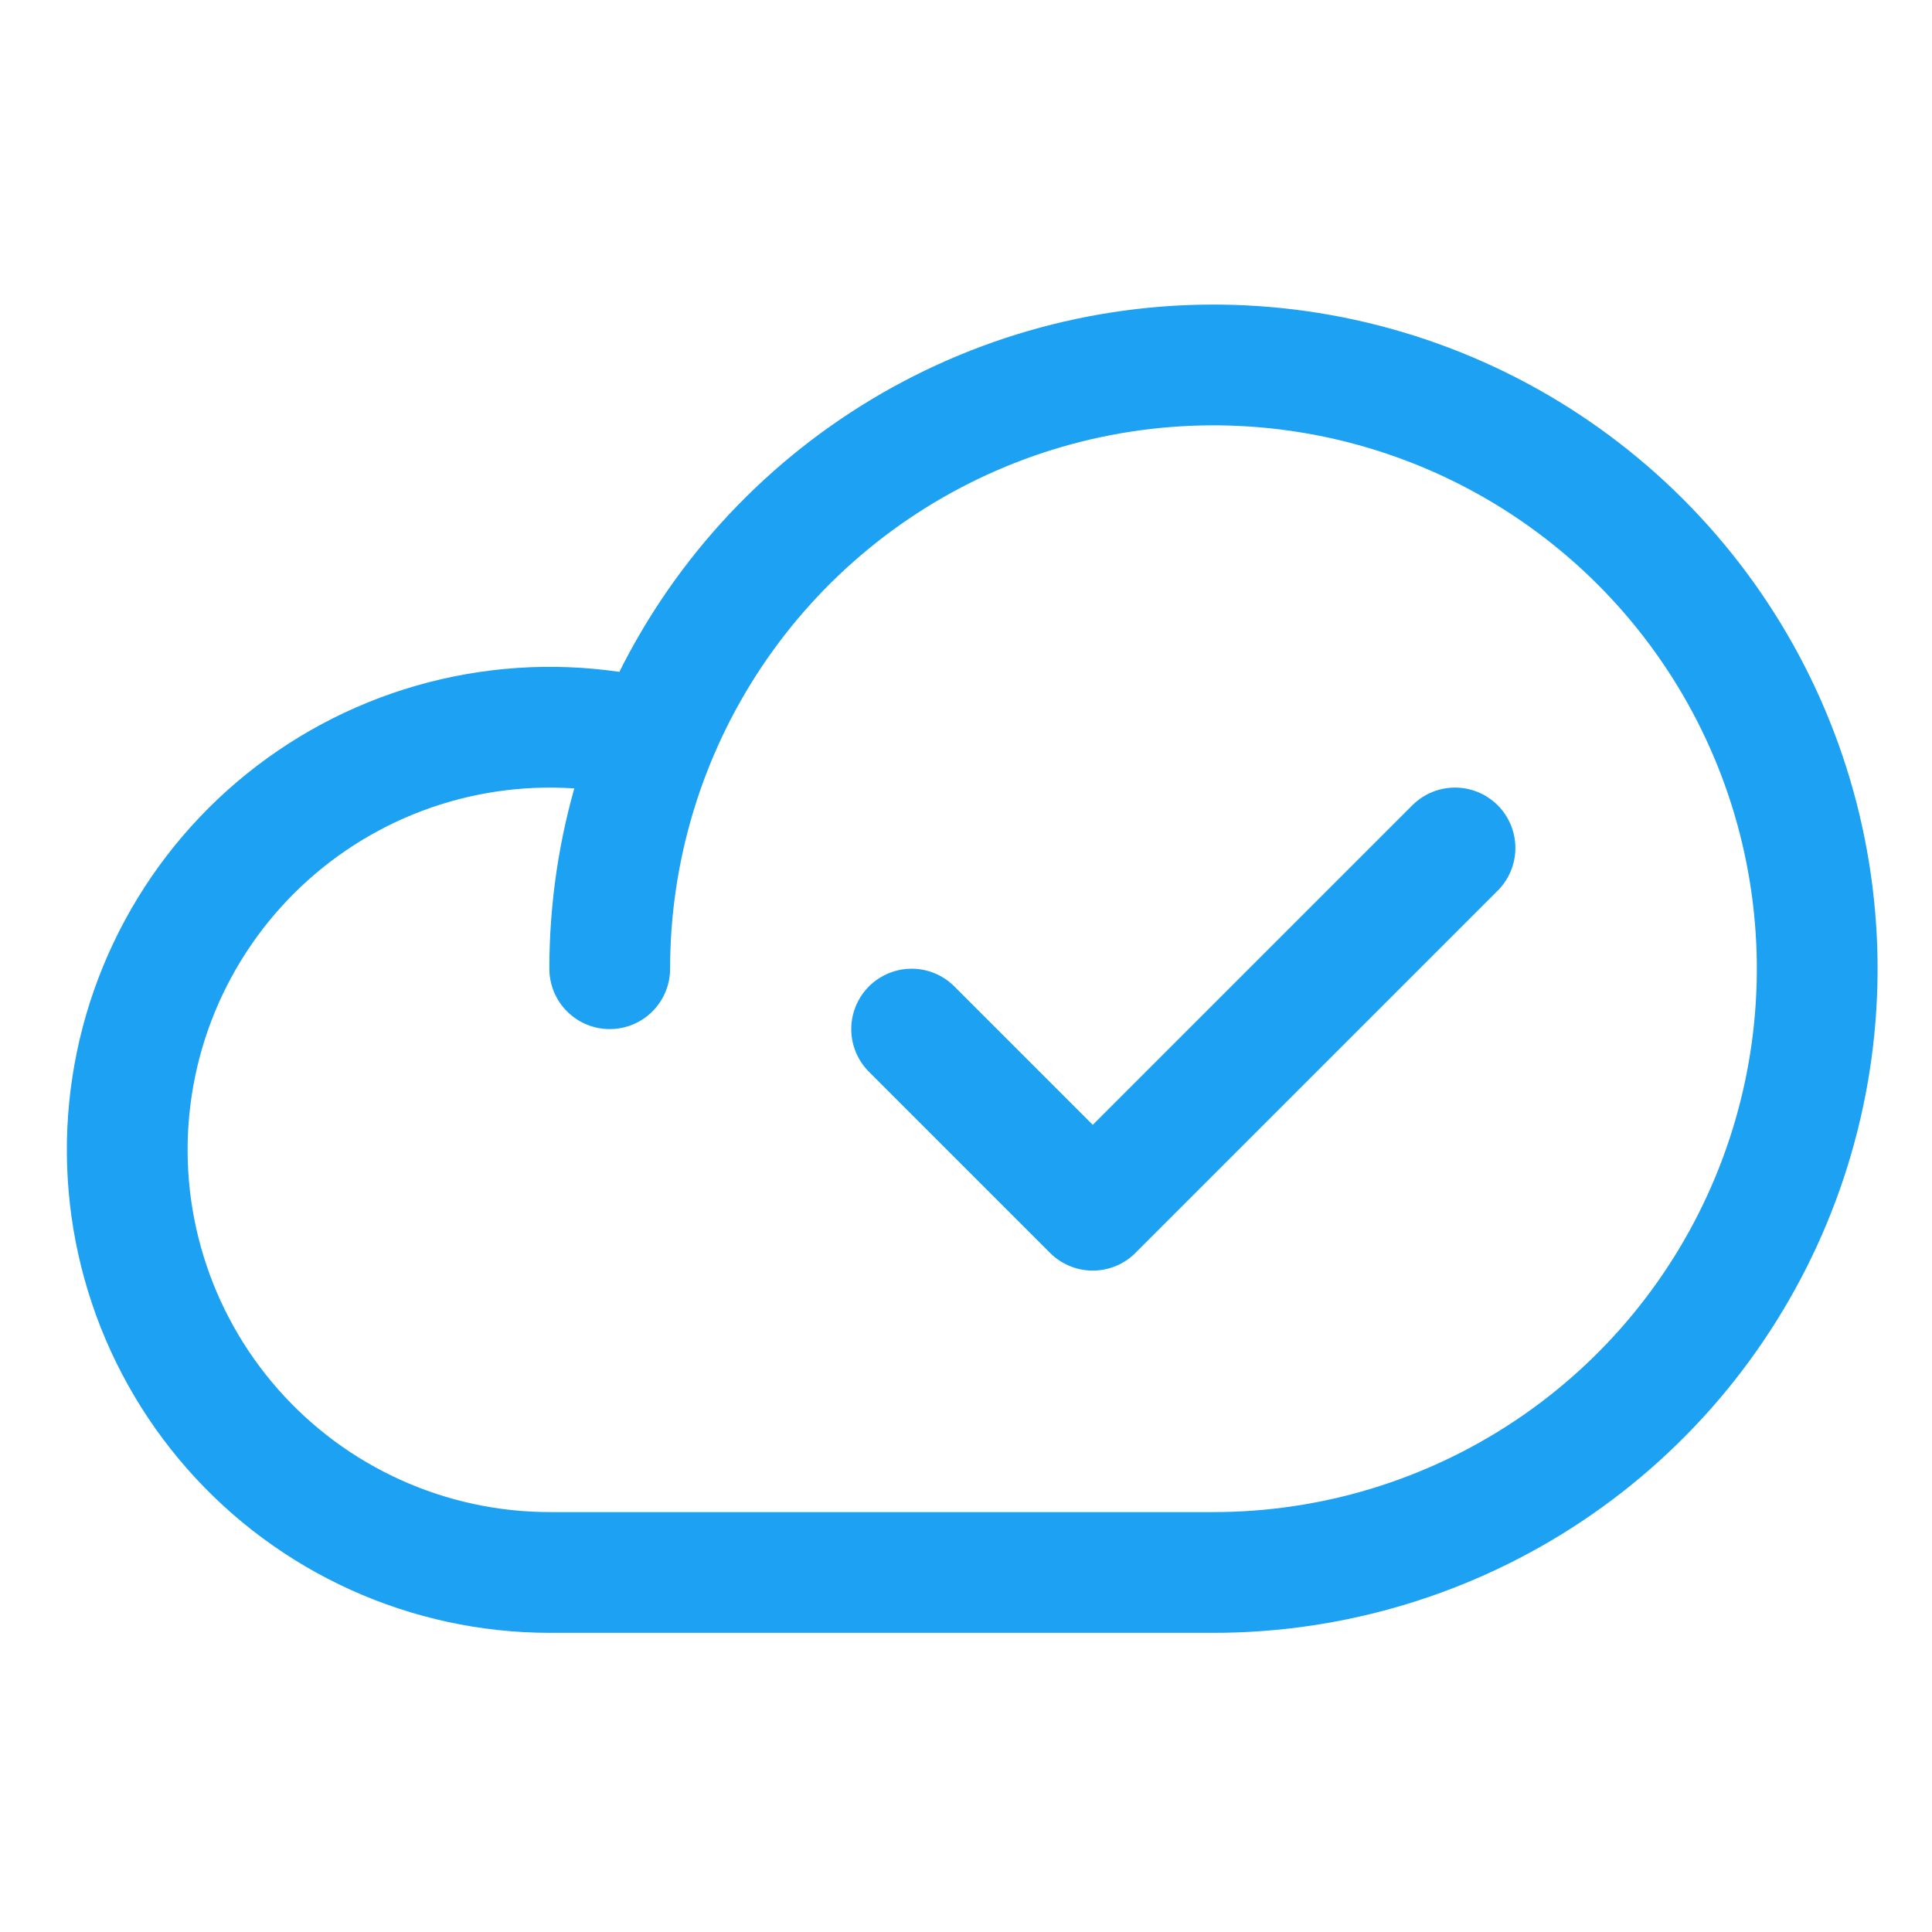
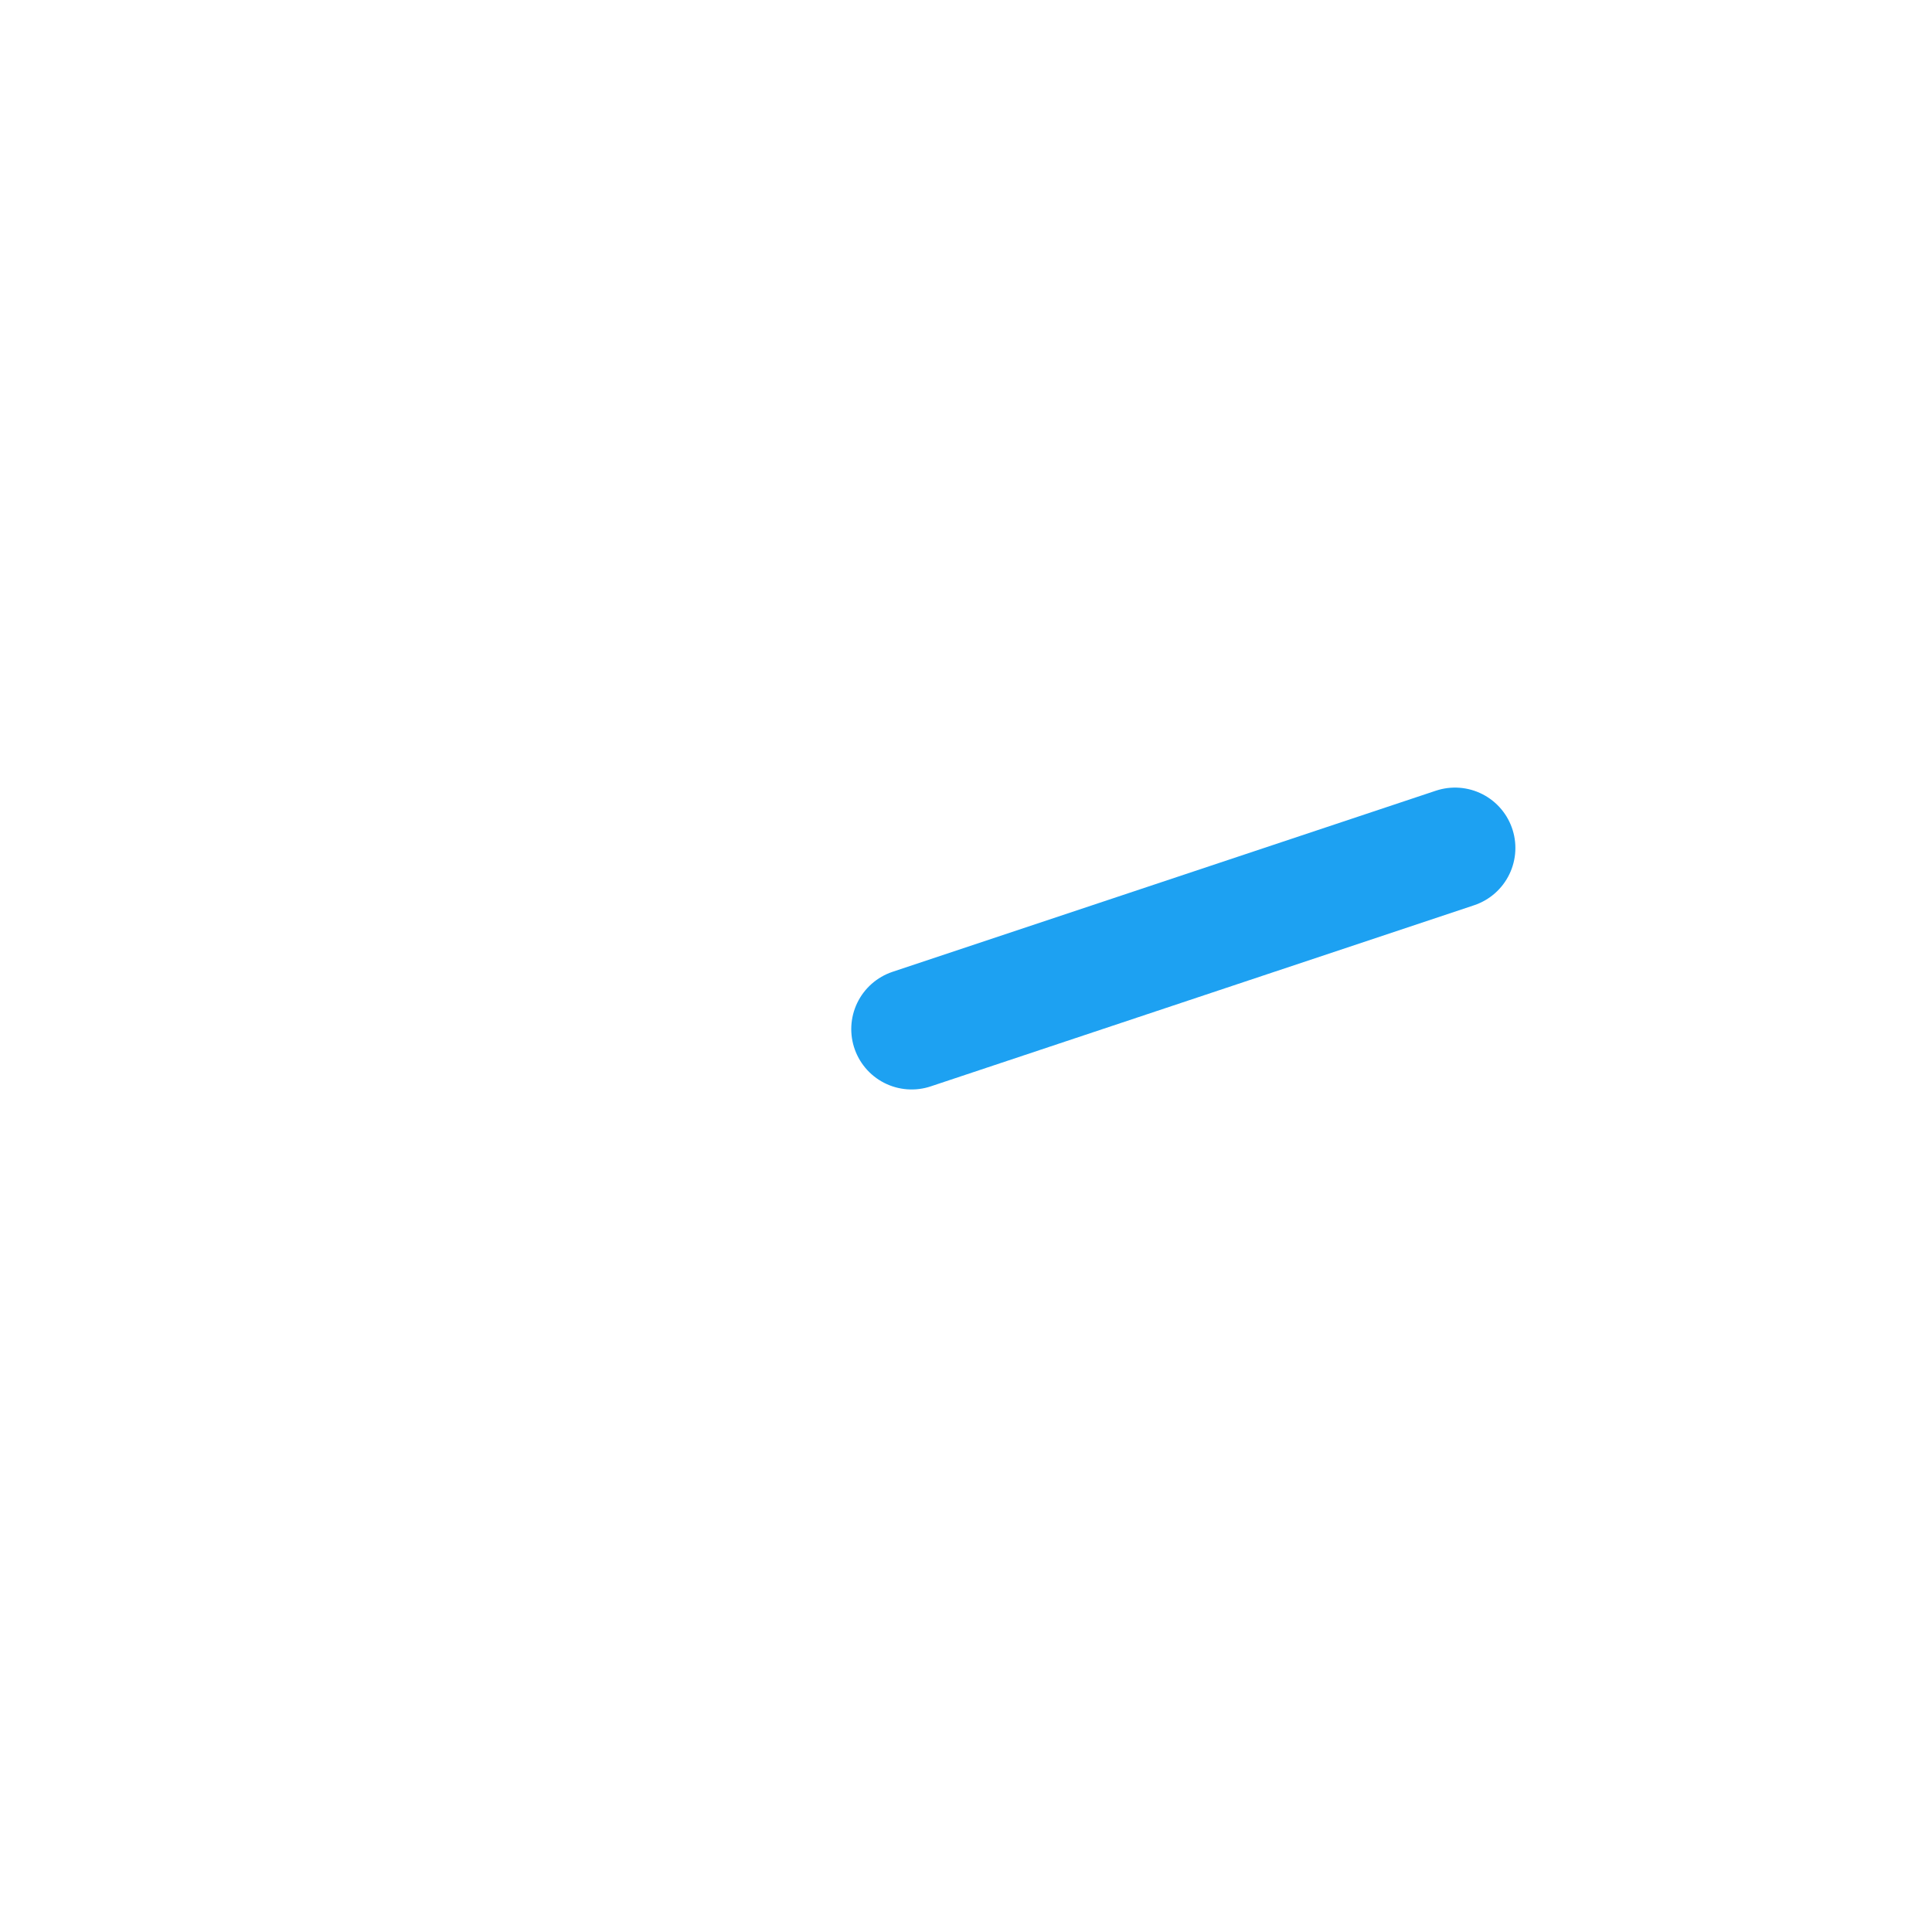
<svg xmlns="http://www.w3.org/2000/svg" width="64" height="64" viewBox="0 0 64 64" fill="none">
-   <path d="M20.198 32.09C20.198 28.134 21.371 24.267 23.568 20.978C25.766 17.689 28.889 15.126 32.544 13.612C36.198 12.098 40.22 11.702 44.099 12.474C47.979 13.246 51.543 15.151 54.34 17.948C57.137 20.745 59.042 24.308 59.813 28.188C60.585 32.068 60.189 36.089 58.675 39.743C57.161 43.398 54.598 46.522 51.309 48.719C48.02 50.917 44.153 52.09 40.198 52.09H18.198C16.212 52.087 14.251 51.663 12.442 50.844C10.634 50.026 9.02 48.832 7.708 47.342C6.396 45.852 5.416 44.101 4.833 42.203C4.249 40.306 4.076 38.306 4.325 36.336C4.574 34.367 5.238 32.473 6.275 30.78C7.311 29.087 8.696 27.634 10.337 26.517C11.978 25.399 13.838 24.644 15.793 24.301C17.748 23.957 19.754 24.034 21.678 24.525" stroke="#1DA1F2" stroke-width="4" stroke-linecap="round" stroke-linejoin="round" />
-   <path d="M30.199 34.09L36.199 40.09L48.199 28.09" stroke="#1DA1F2" stroke-width="4" stroke-linecap="round" stroke-linejoin="round" />
+   <path d="M30.199 34.09L48.199 28.09" stroke="#1DA1F2" stroke-width="4" stroke-linecap="round" stroke-linejoin="round" />
</svg>